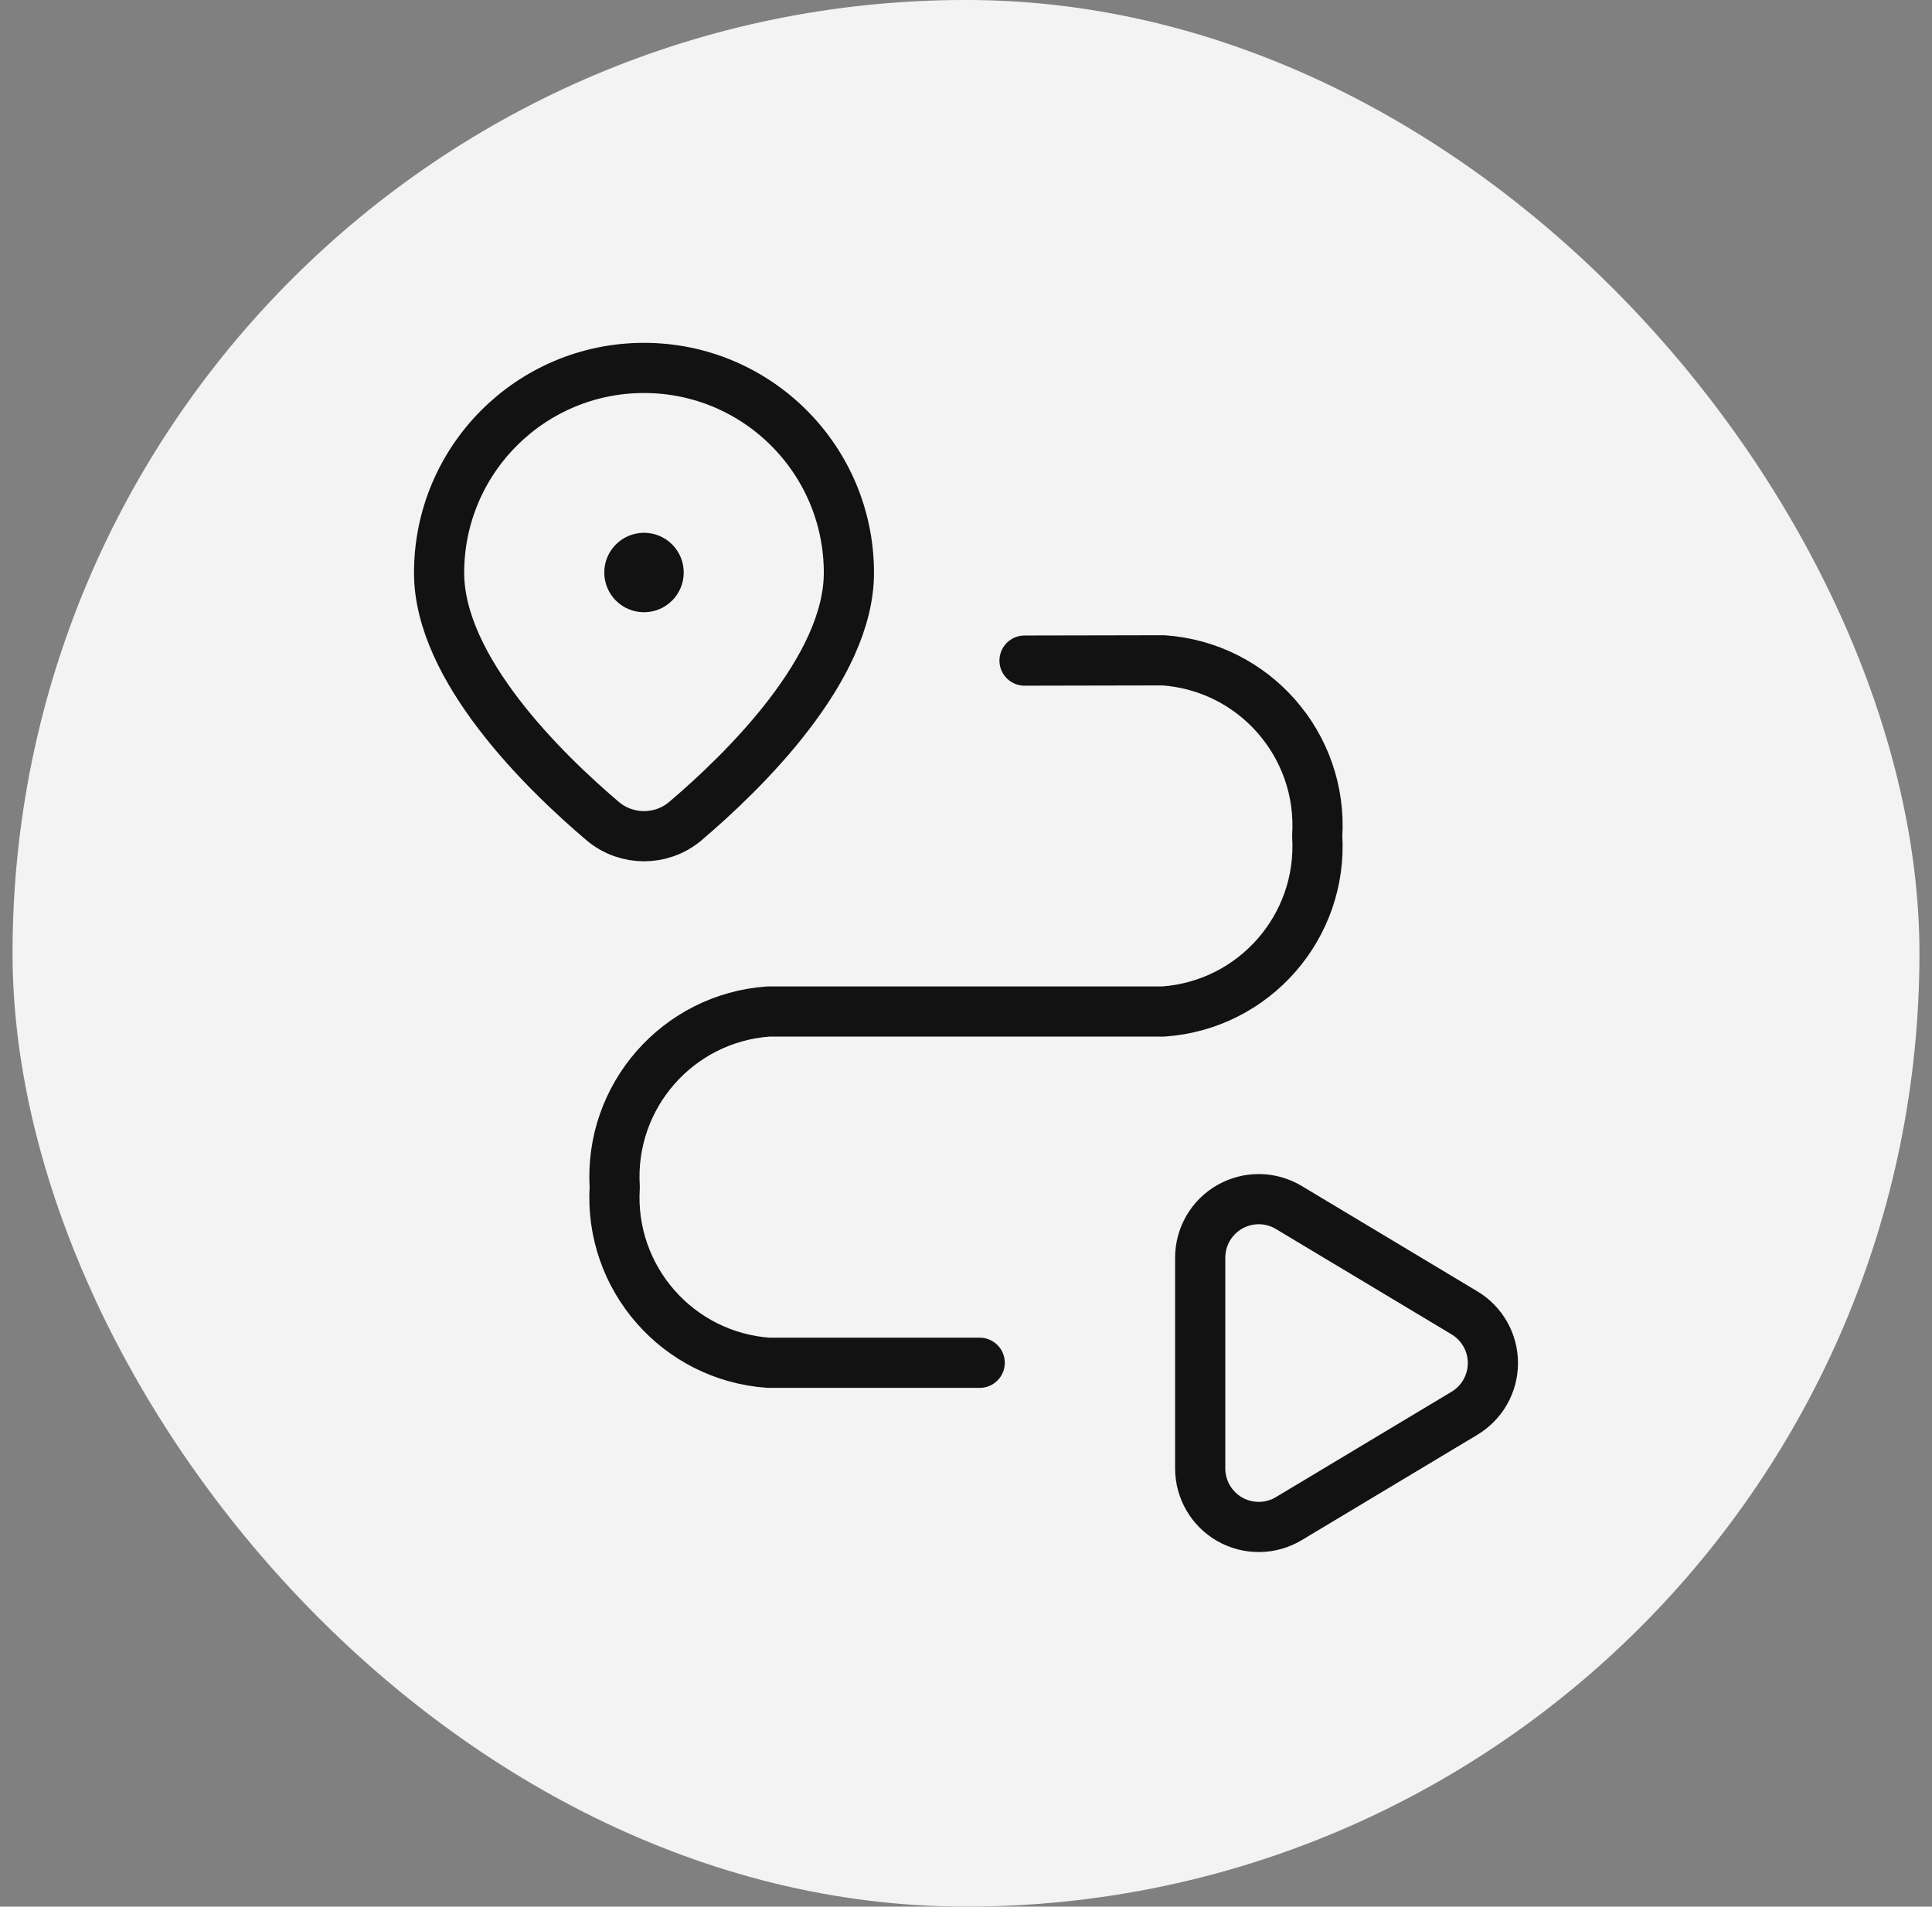
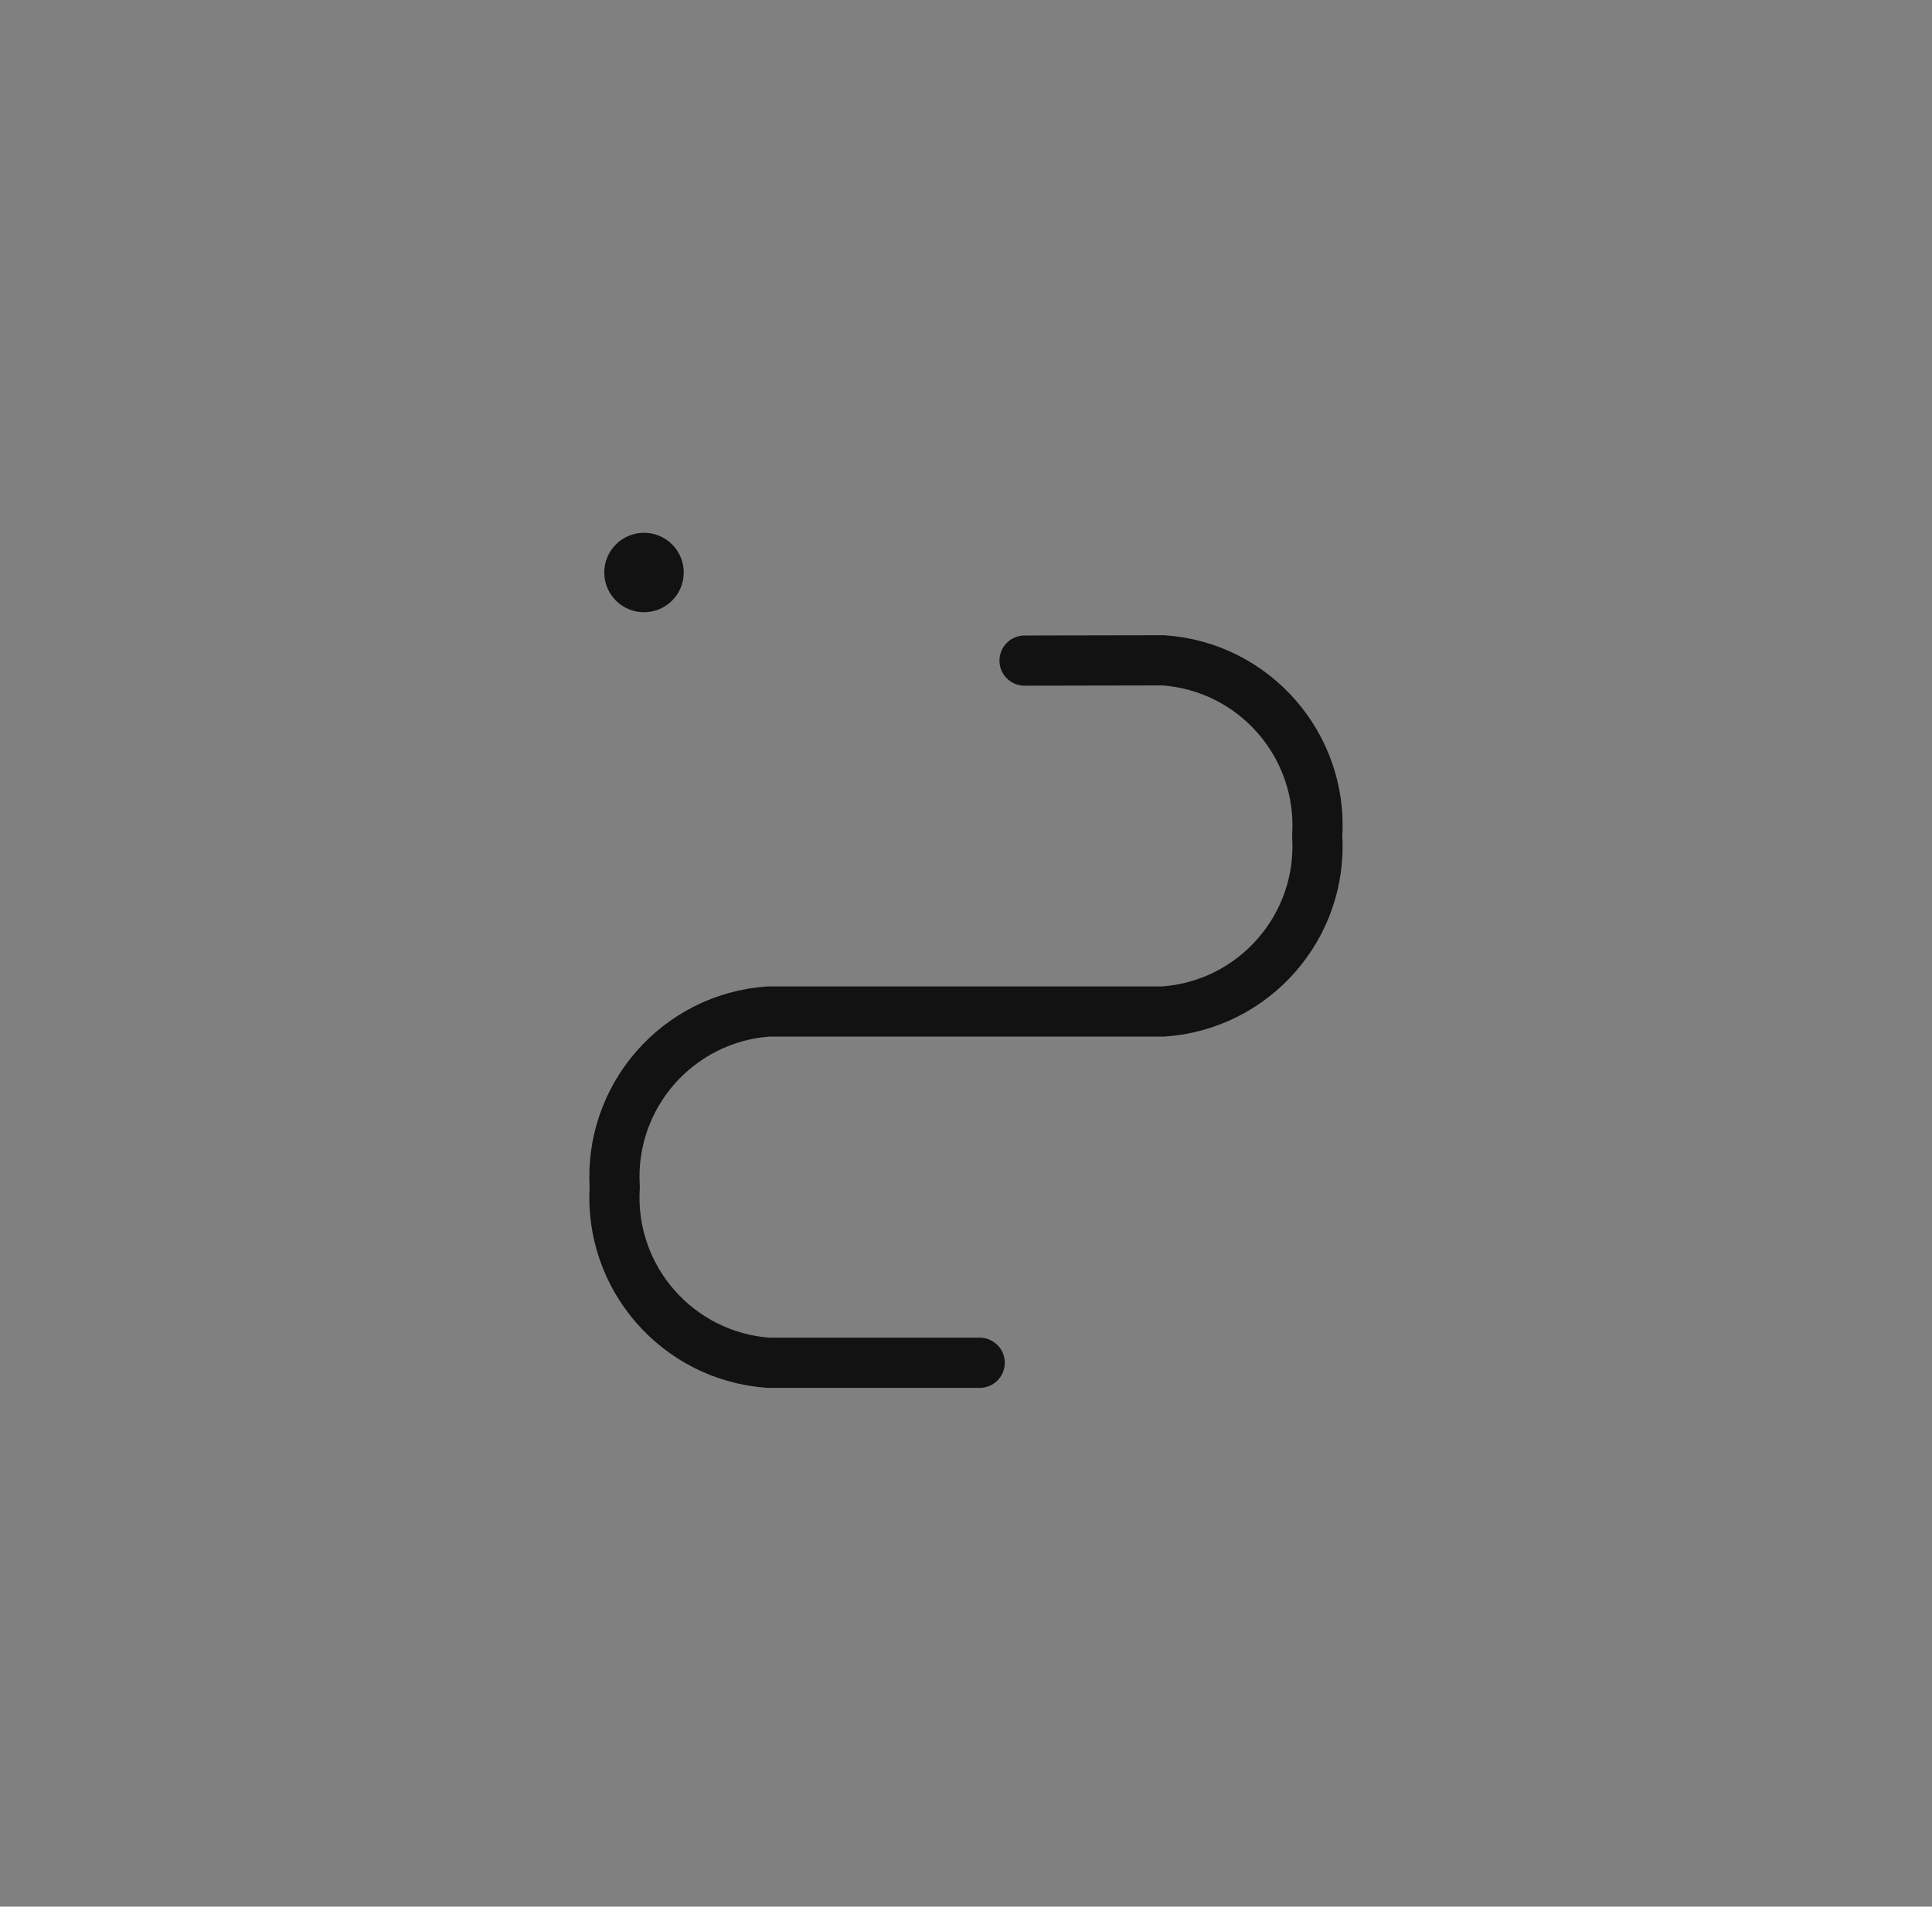
<svg xmlns="http://www.w3.org/2000/svg" width="77" height="76" viewBox="0 0 77 76" fill="none">
  <rect x="0" y="0" width="77" height="76" fill="#808080" stroke="none" />
-   <rect x="0.5" y="-0.001" width="76" height="76" rx="38" fill="#F3F3F3" />
  <path d="M25.664 22.238C25.343 22.239 25.082 22.5 25.083 22.822C25.084 23.144 25.346 23.405 25.667 23.404C25.989 23.404 26.25 23.143 26.25 22.821C26.251 22.666 26.189 22.516 26.079 22.407C25.969 22.297 25.82 22.236 25.664 22.238" stroke="#121212" stroke-width="2" stroke-linecap="round" stroke-linejoin="round" />
-   <path fill-rule="evenodd" clip-rule="evenodd" d="M17.5 22.832V22.832C17.5 18.322 21.156 14.666 25.667 14.666V14.666C30.177 14.666 33.833 18.322 33.833 22.832V22.832C33.833 26.656 29.661 30.74 27.281 32.759C26.341 33.523 24.994 33.523 24.054 32.759C21.672 30.74 17.5 26.656 17.5 22.832Z" stroke="#121212" stroke-width="2" stroke-linecap="round" stroke-linejoin="round" />
-   <path fill-rule="evenodd" clip-rule="evenodd" d="M47.834 50.133C47.834 49.292 48.286 48.516 49.017 48.102C49.749 47.688 50.647 47.699 51.367 48.132L58.367 52.332C59.07 52.753 59.5 53.513 59.5 54.333C59.5 55.152 59.07 55.912 58.367 56.333L51.367 60.533C50.647 60.966 49.749 60.977 49.017 60.563C48.286 60.149 47.834 59.373 47.834 58.532V50.133Z" stroke="#121212" stroke-width="2" stroke-linecap="round" stroke-linejoin="round" />
  <path d="M39.046 54.321H30.63C27.012 54.066 24.277 50.943 24.5 47.323V47.316C24.277 43.697 27.012 40.574 30.63 40.319H46.368C49.985 40.063 52.721 36.94 52.498 33.321C52.725 29.698 49.985 26.571 46.363 26.321L40.833 26.332" stroke="#121212" stroke-width="2" stroke-linecap="round" stroke-linejoin="round" />
</svg>